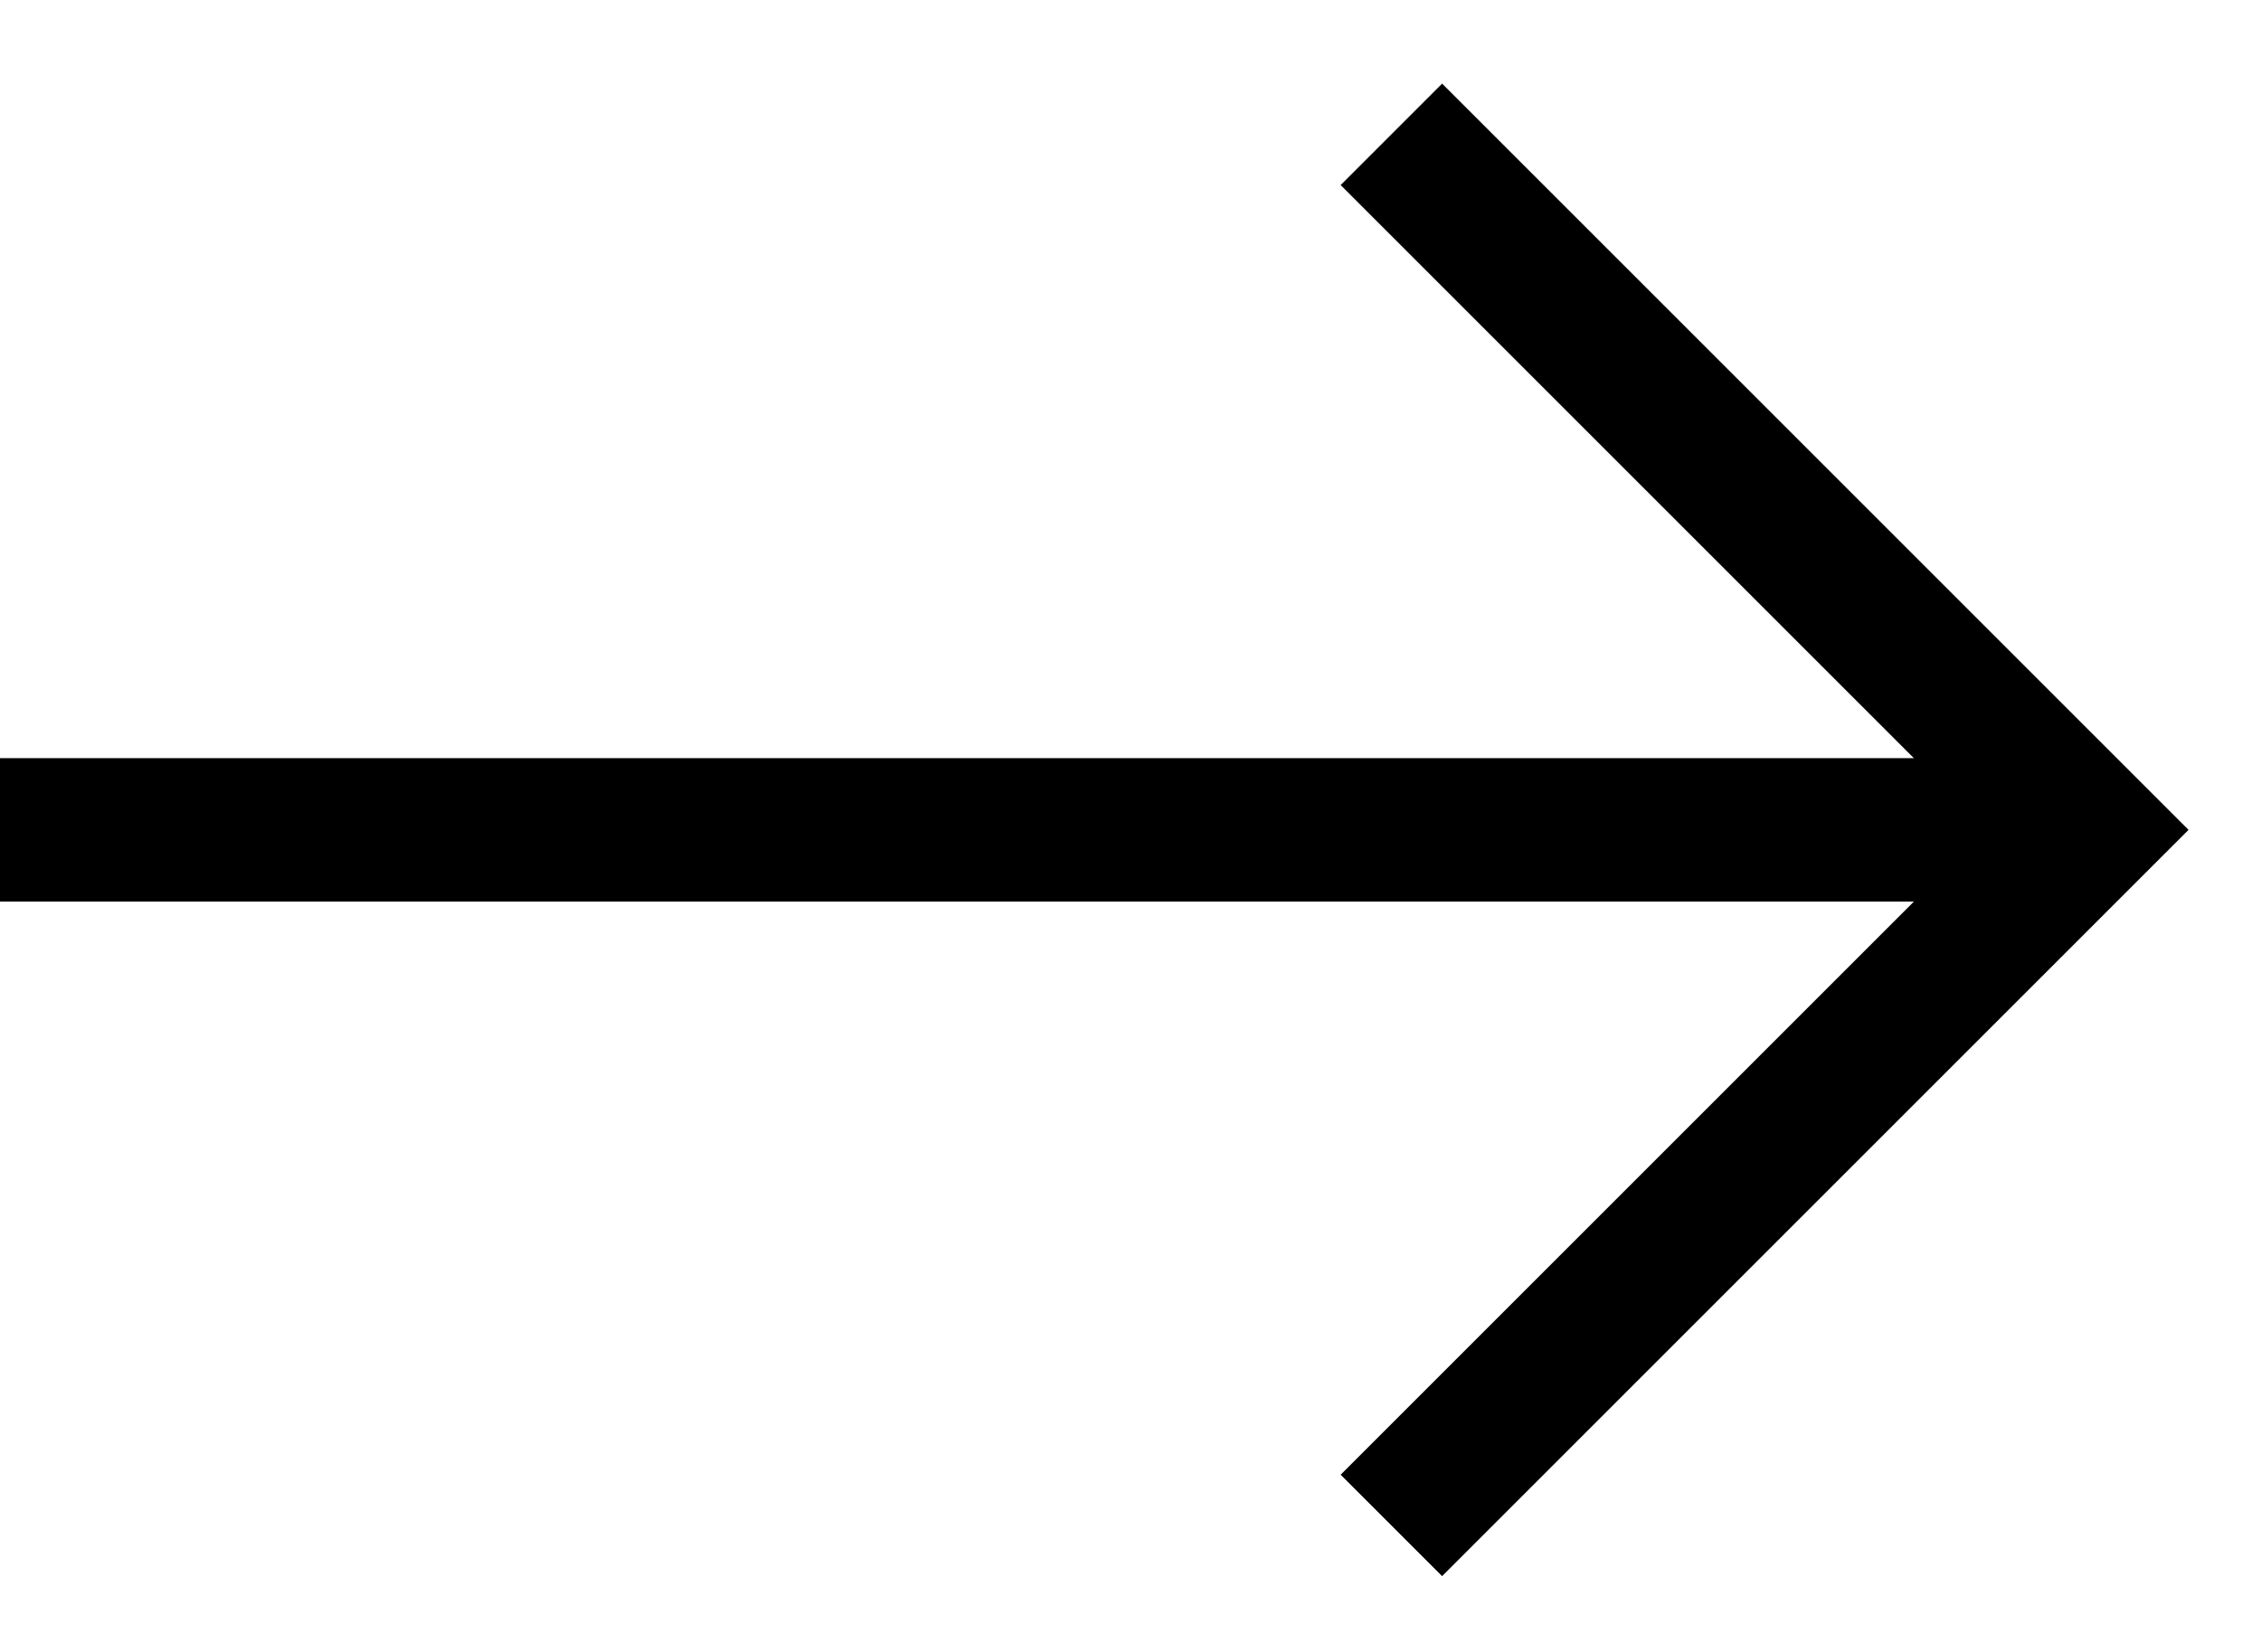
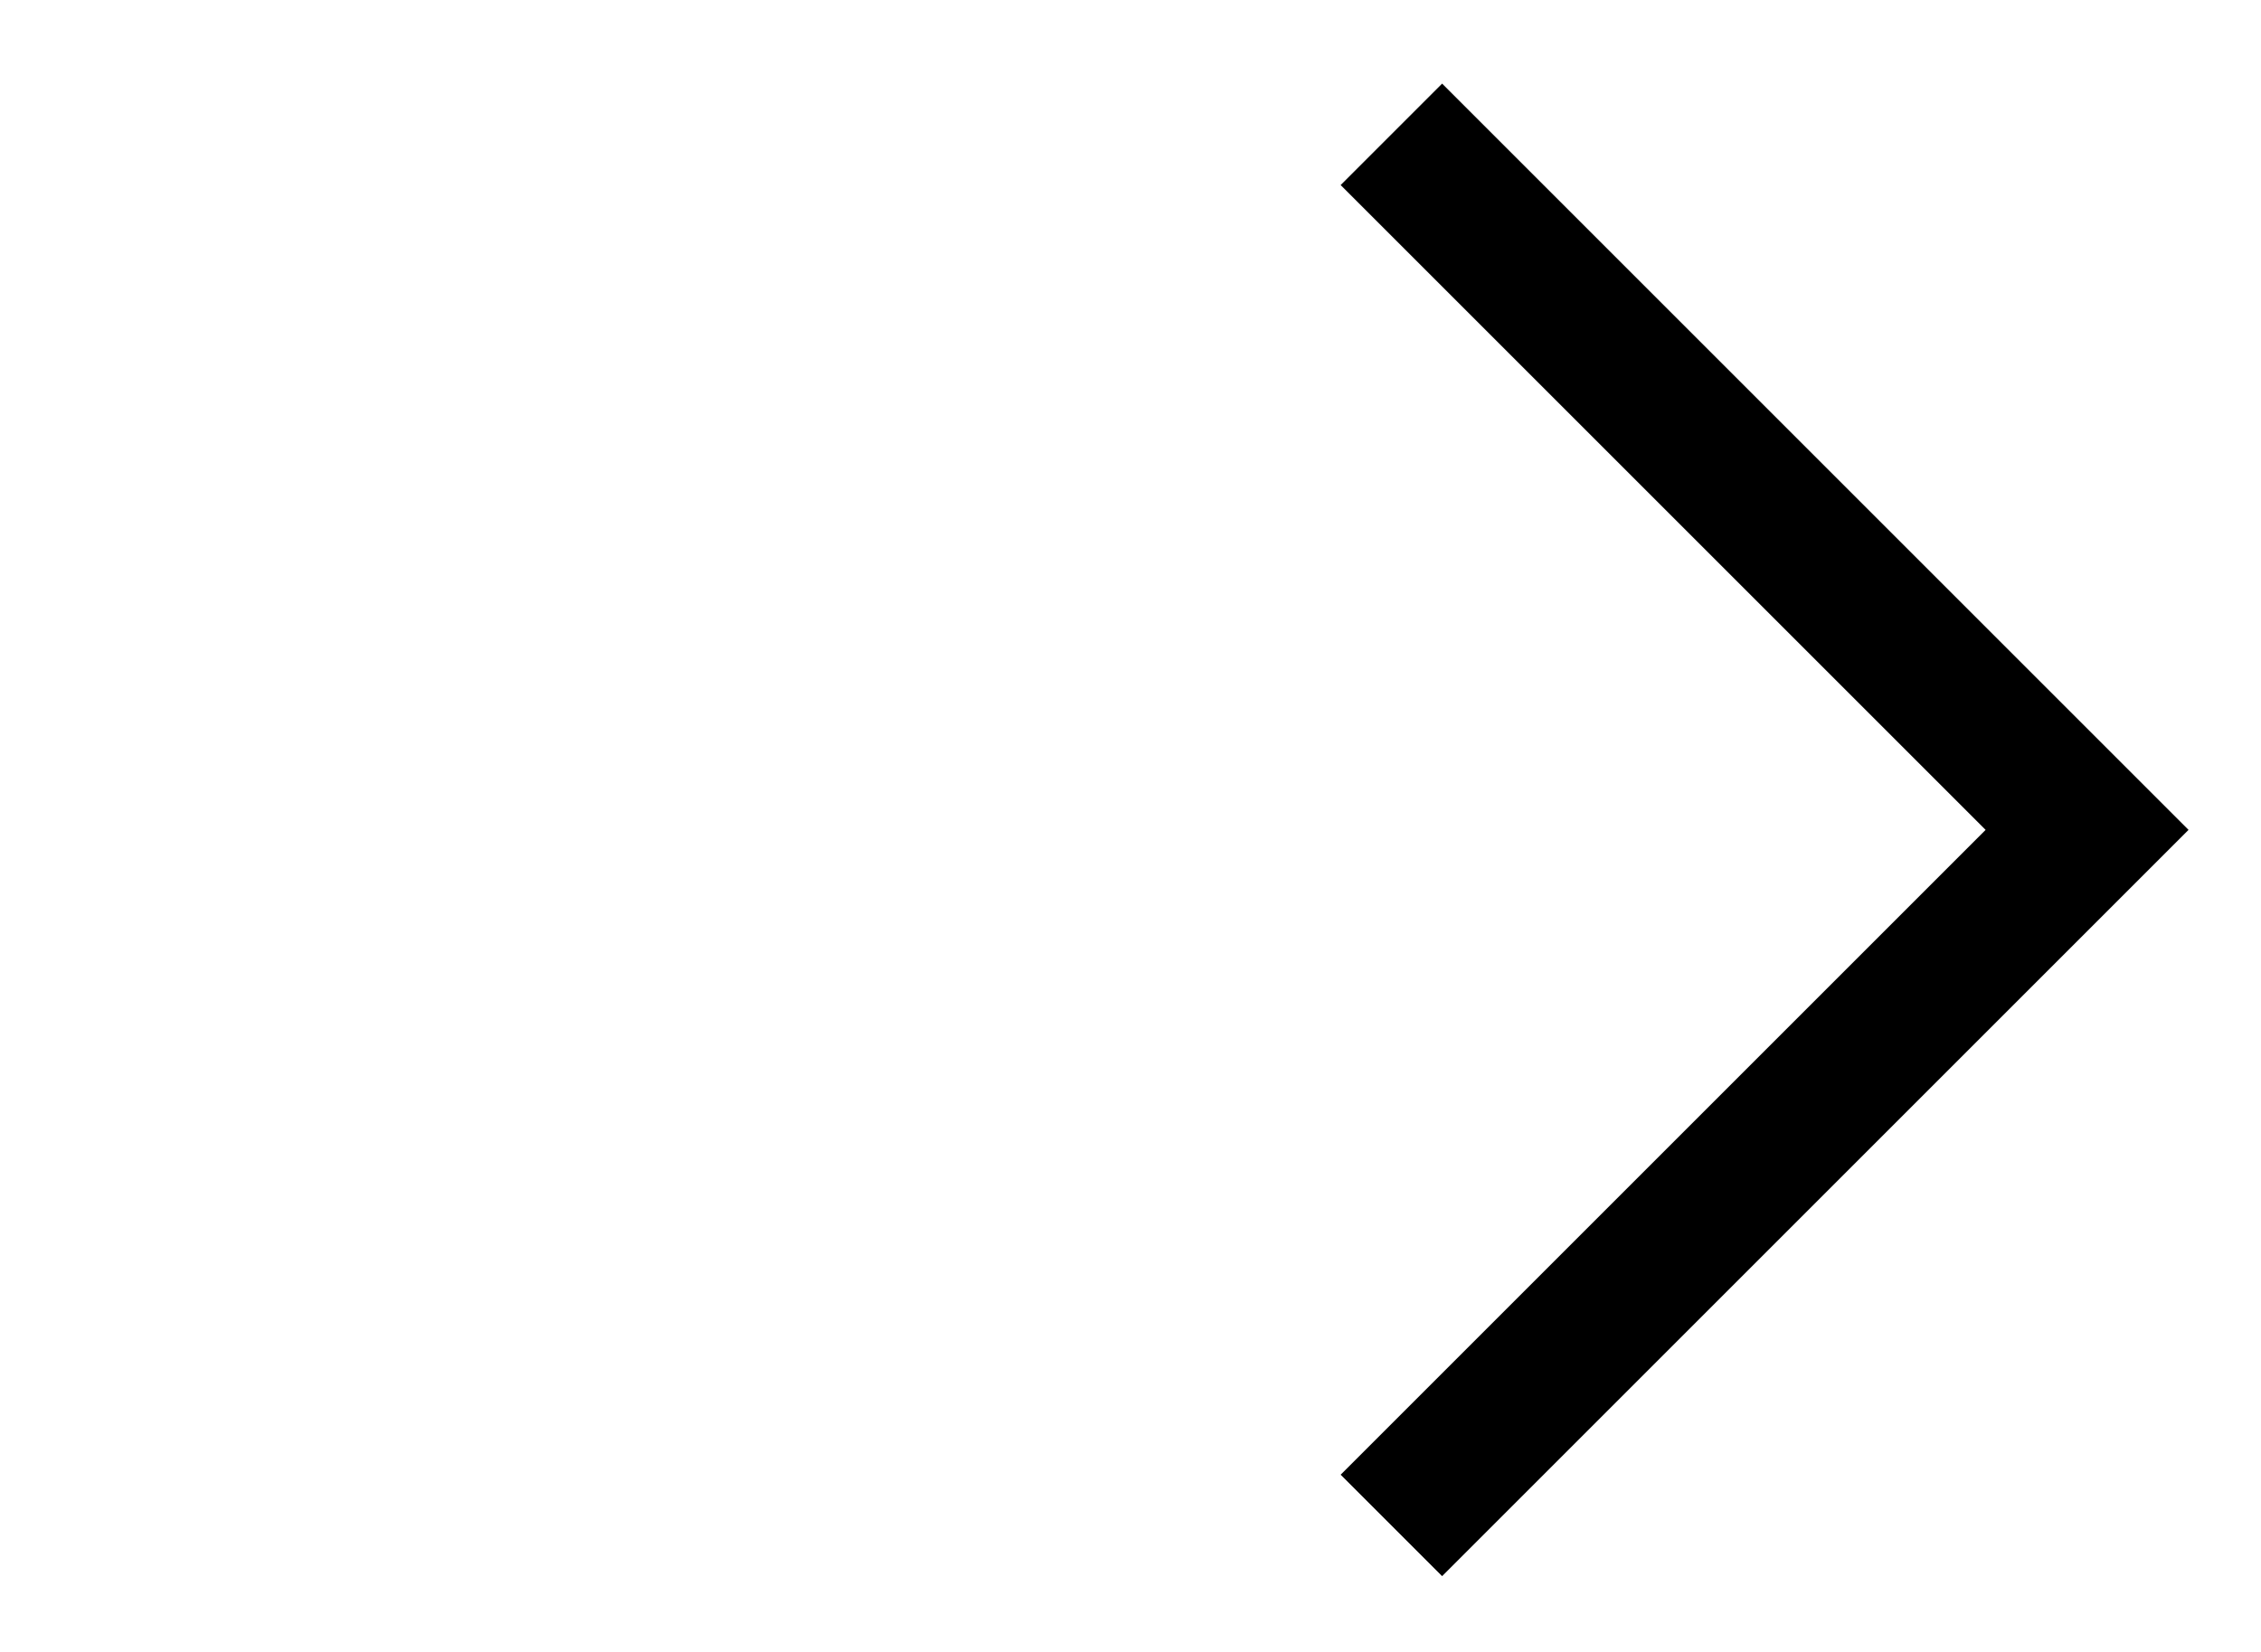
<svg xmlns="http://www.w3.org/2000/svg" width="26" height="19" viewBox="0 0 26 19" fill="none">
-   <path d="M0 9.545L24 9.545" stroke="black" stroke-width="1.65" />
  <path d="M16 1.545L24 9.545L16 17.545" stroke="black" stroke-width="1.65" />
</svg>